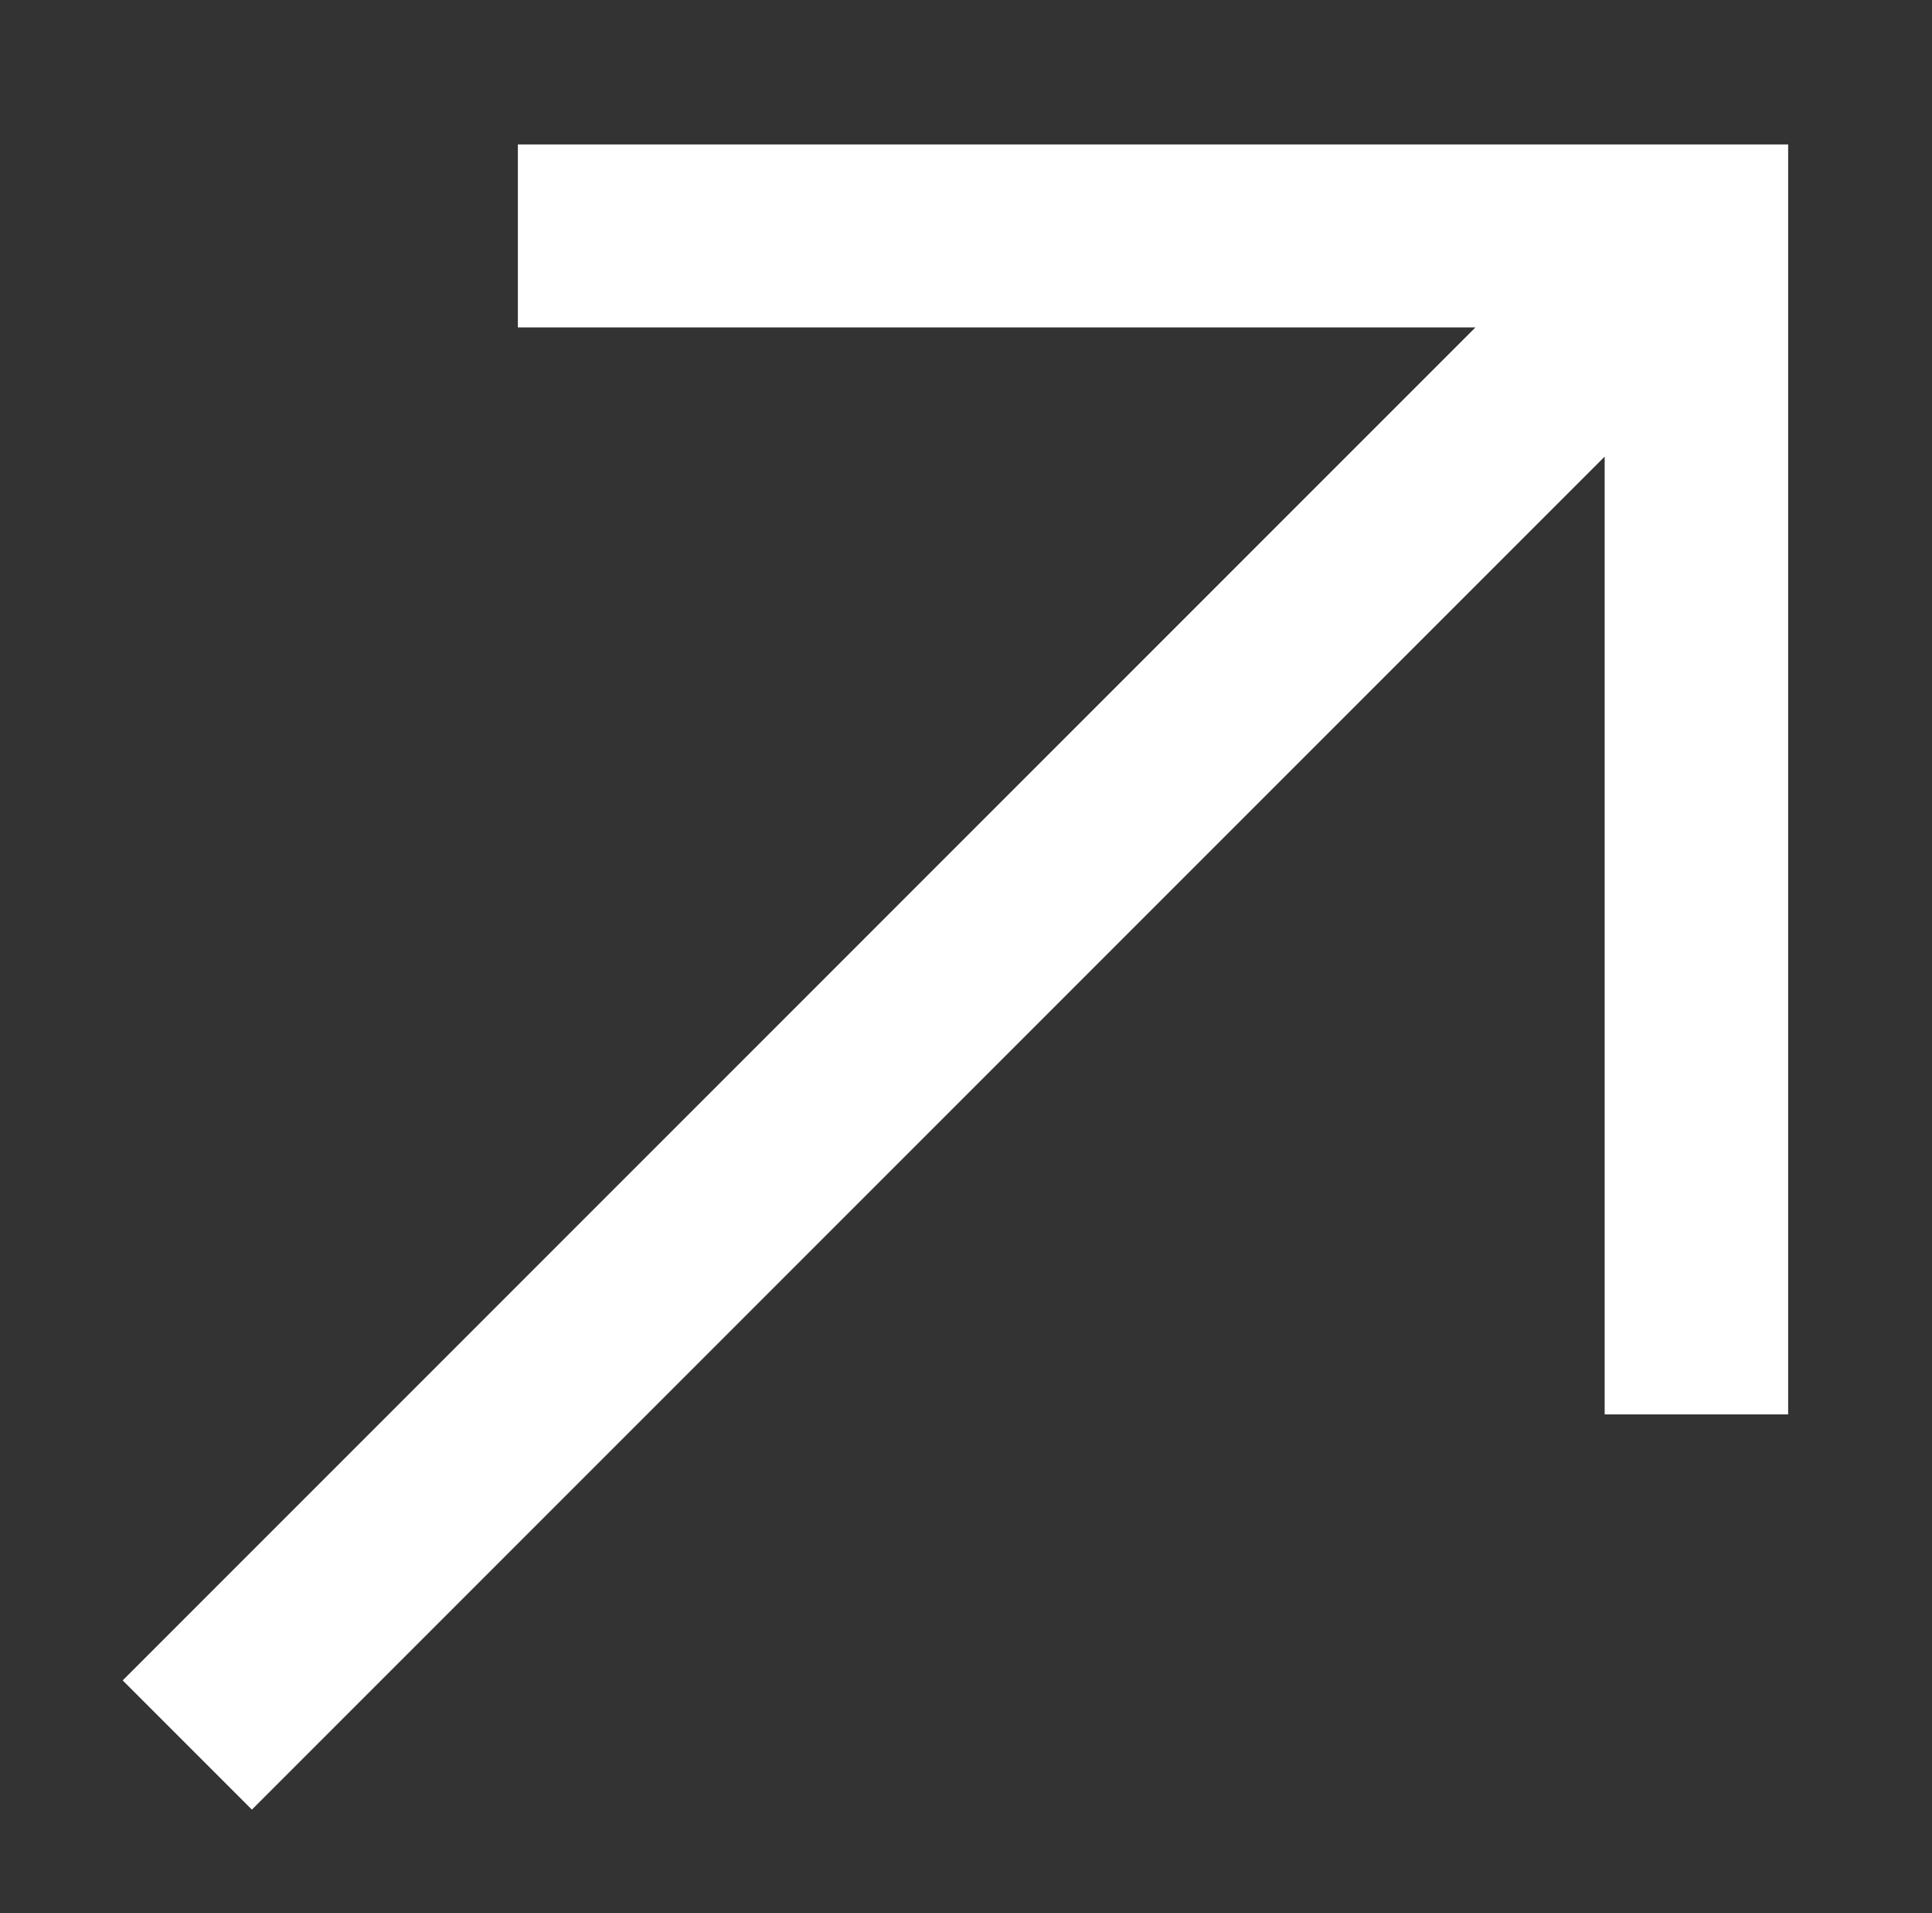
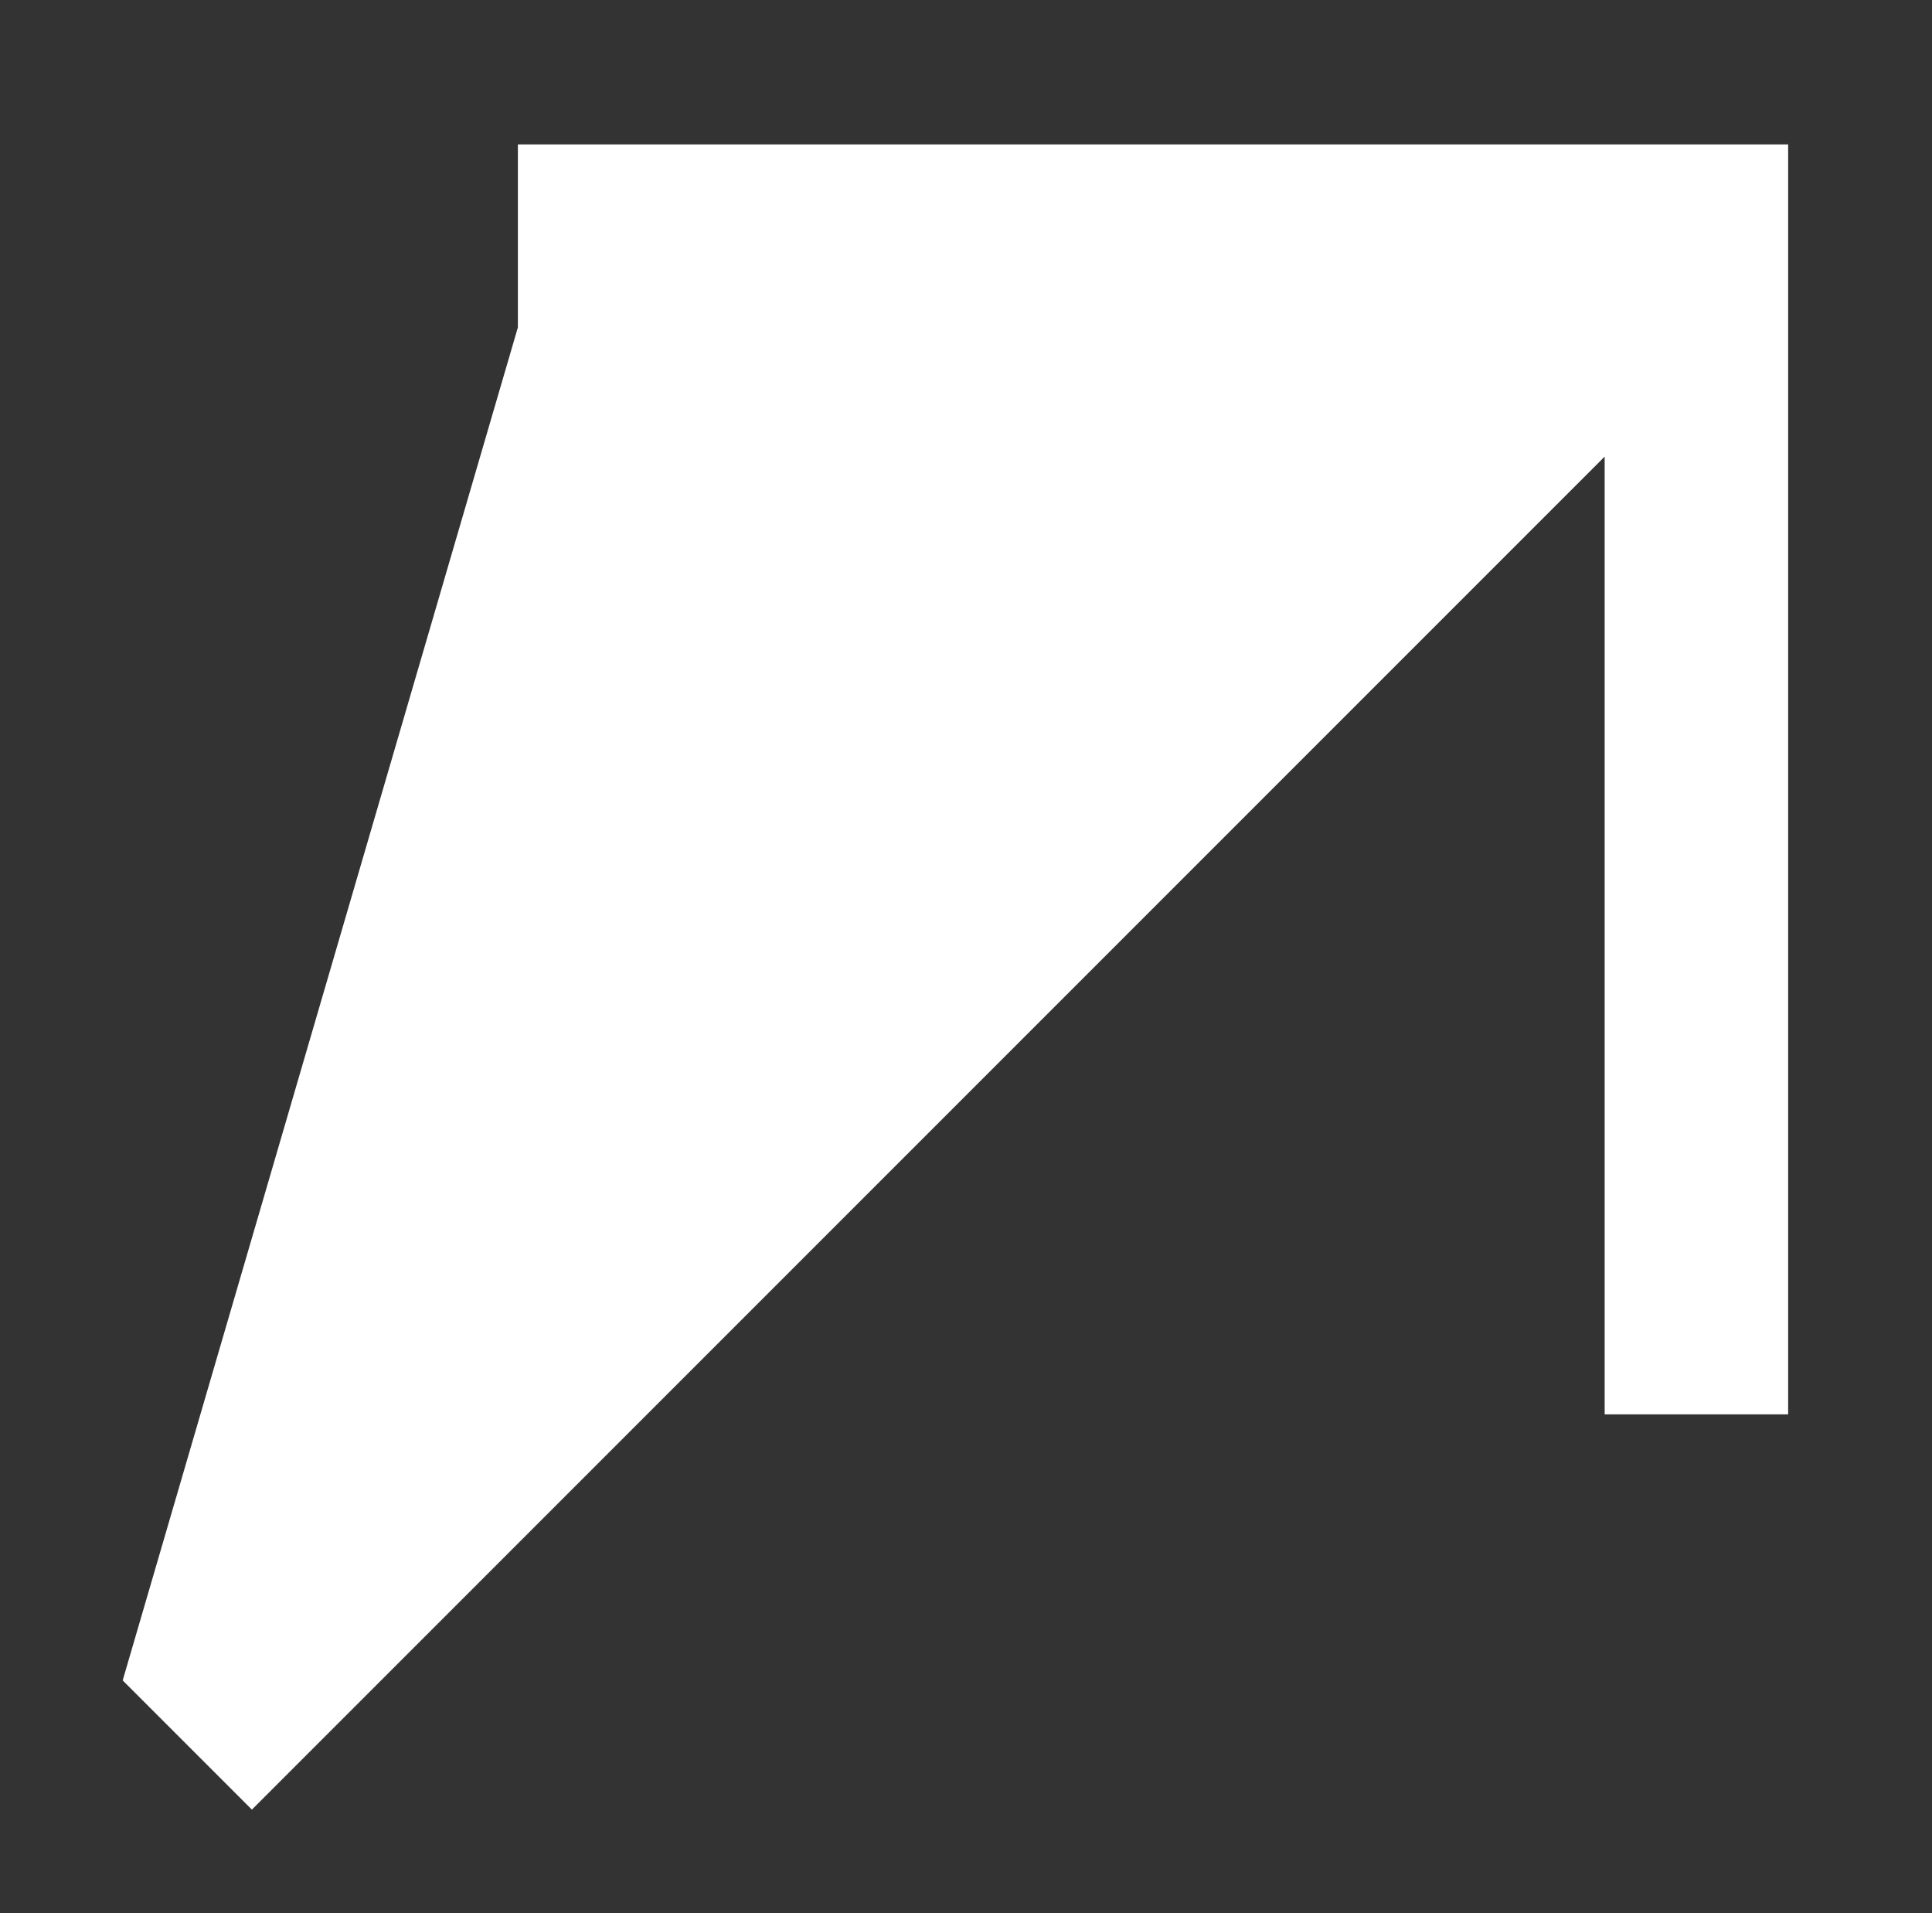
<svg xmlns="http://www.w3.org/2000/svg" id="Layer_1" viewBox="0 0 35.59 35.24">
  <rect x="0" y="0" width="35.59" height="35.24" fill="#333333" stroke="none" />
  <defs>
    <style> .st0{fill:#fff} </style>
  </defs>
-   <path d="M9.54 2.66v3.37h17.64L2.26 30.95l2.38 2.38L29.56 8.41v17.64h3.38V2.66H9.54z" class="st0" />
+   <path d="M9.54 2.66v3.37L2.26 30.95l2.38 2.38L29.56 8.41v17.64h3.38V2.66H9.54z" class="st0" />
</svg>